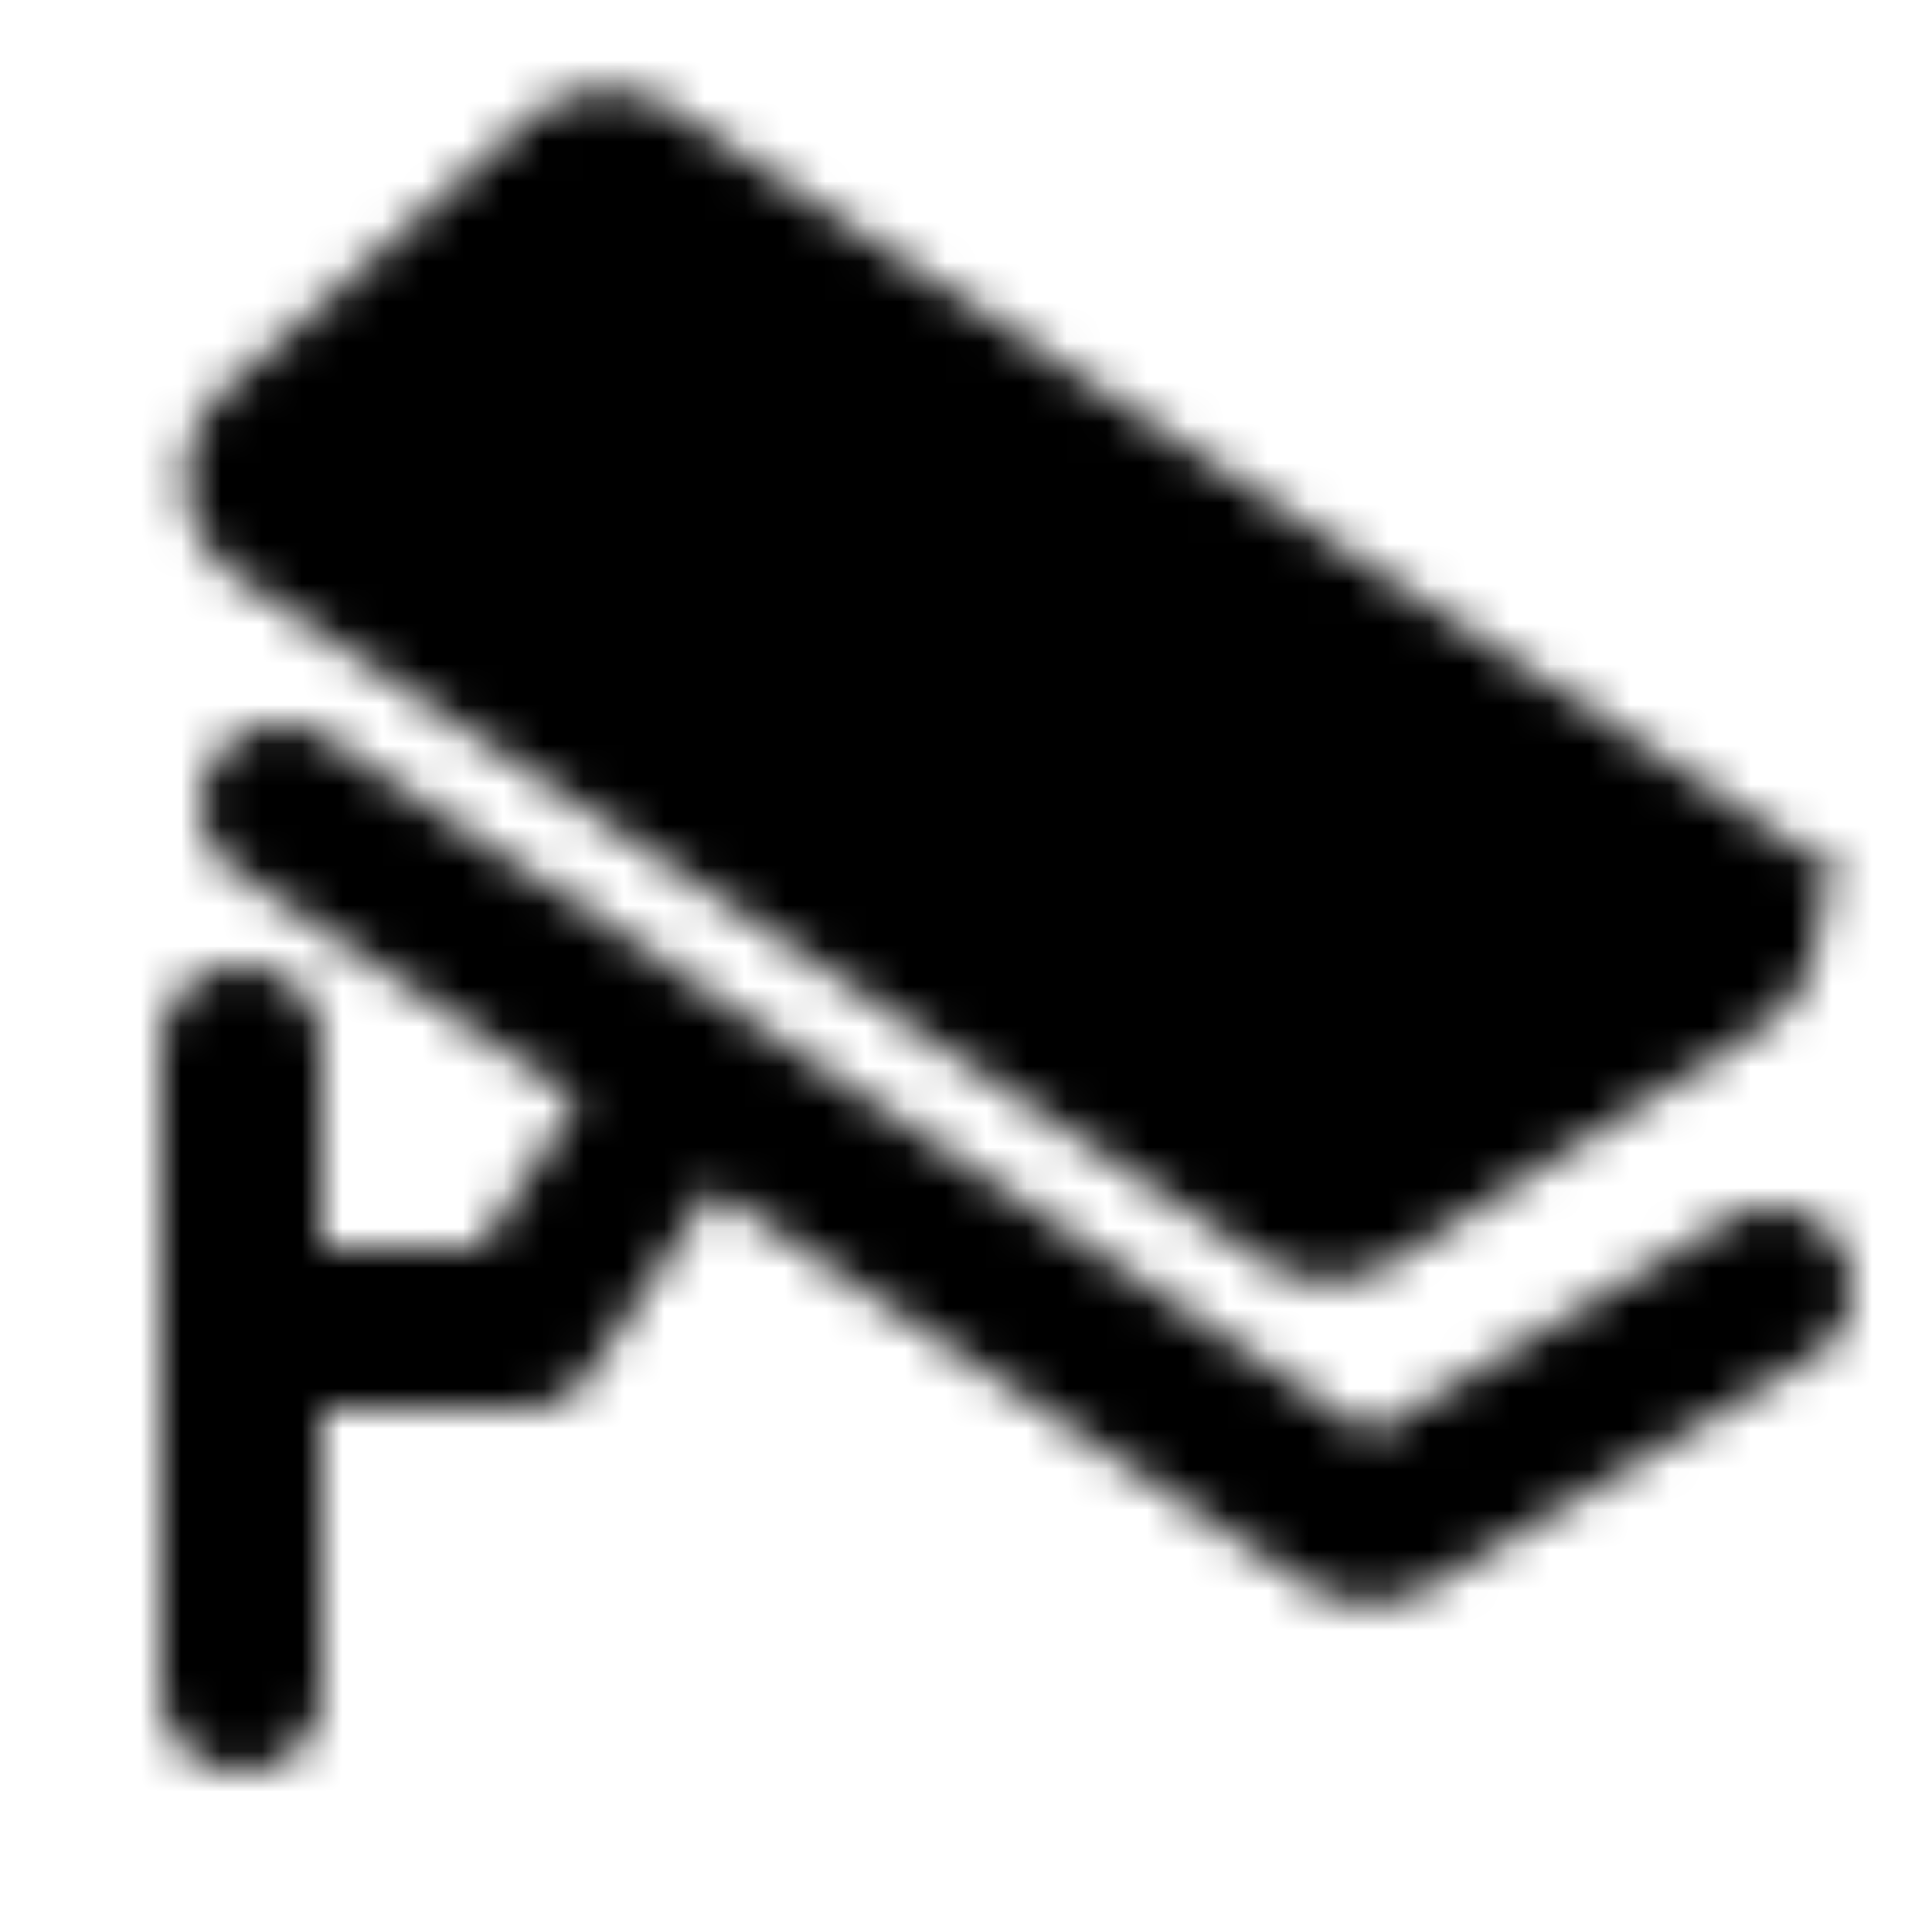
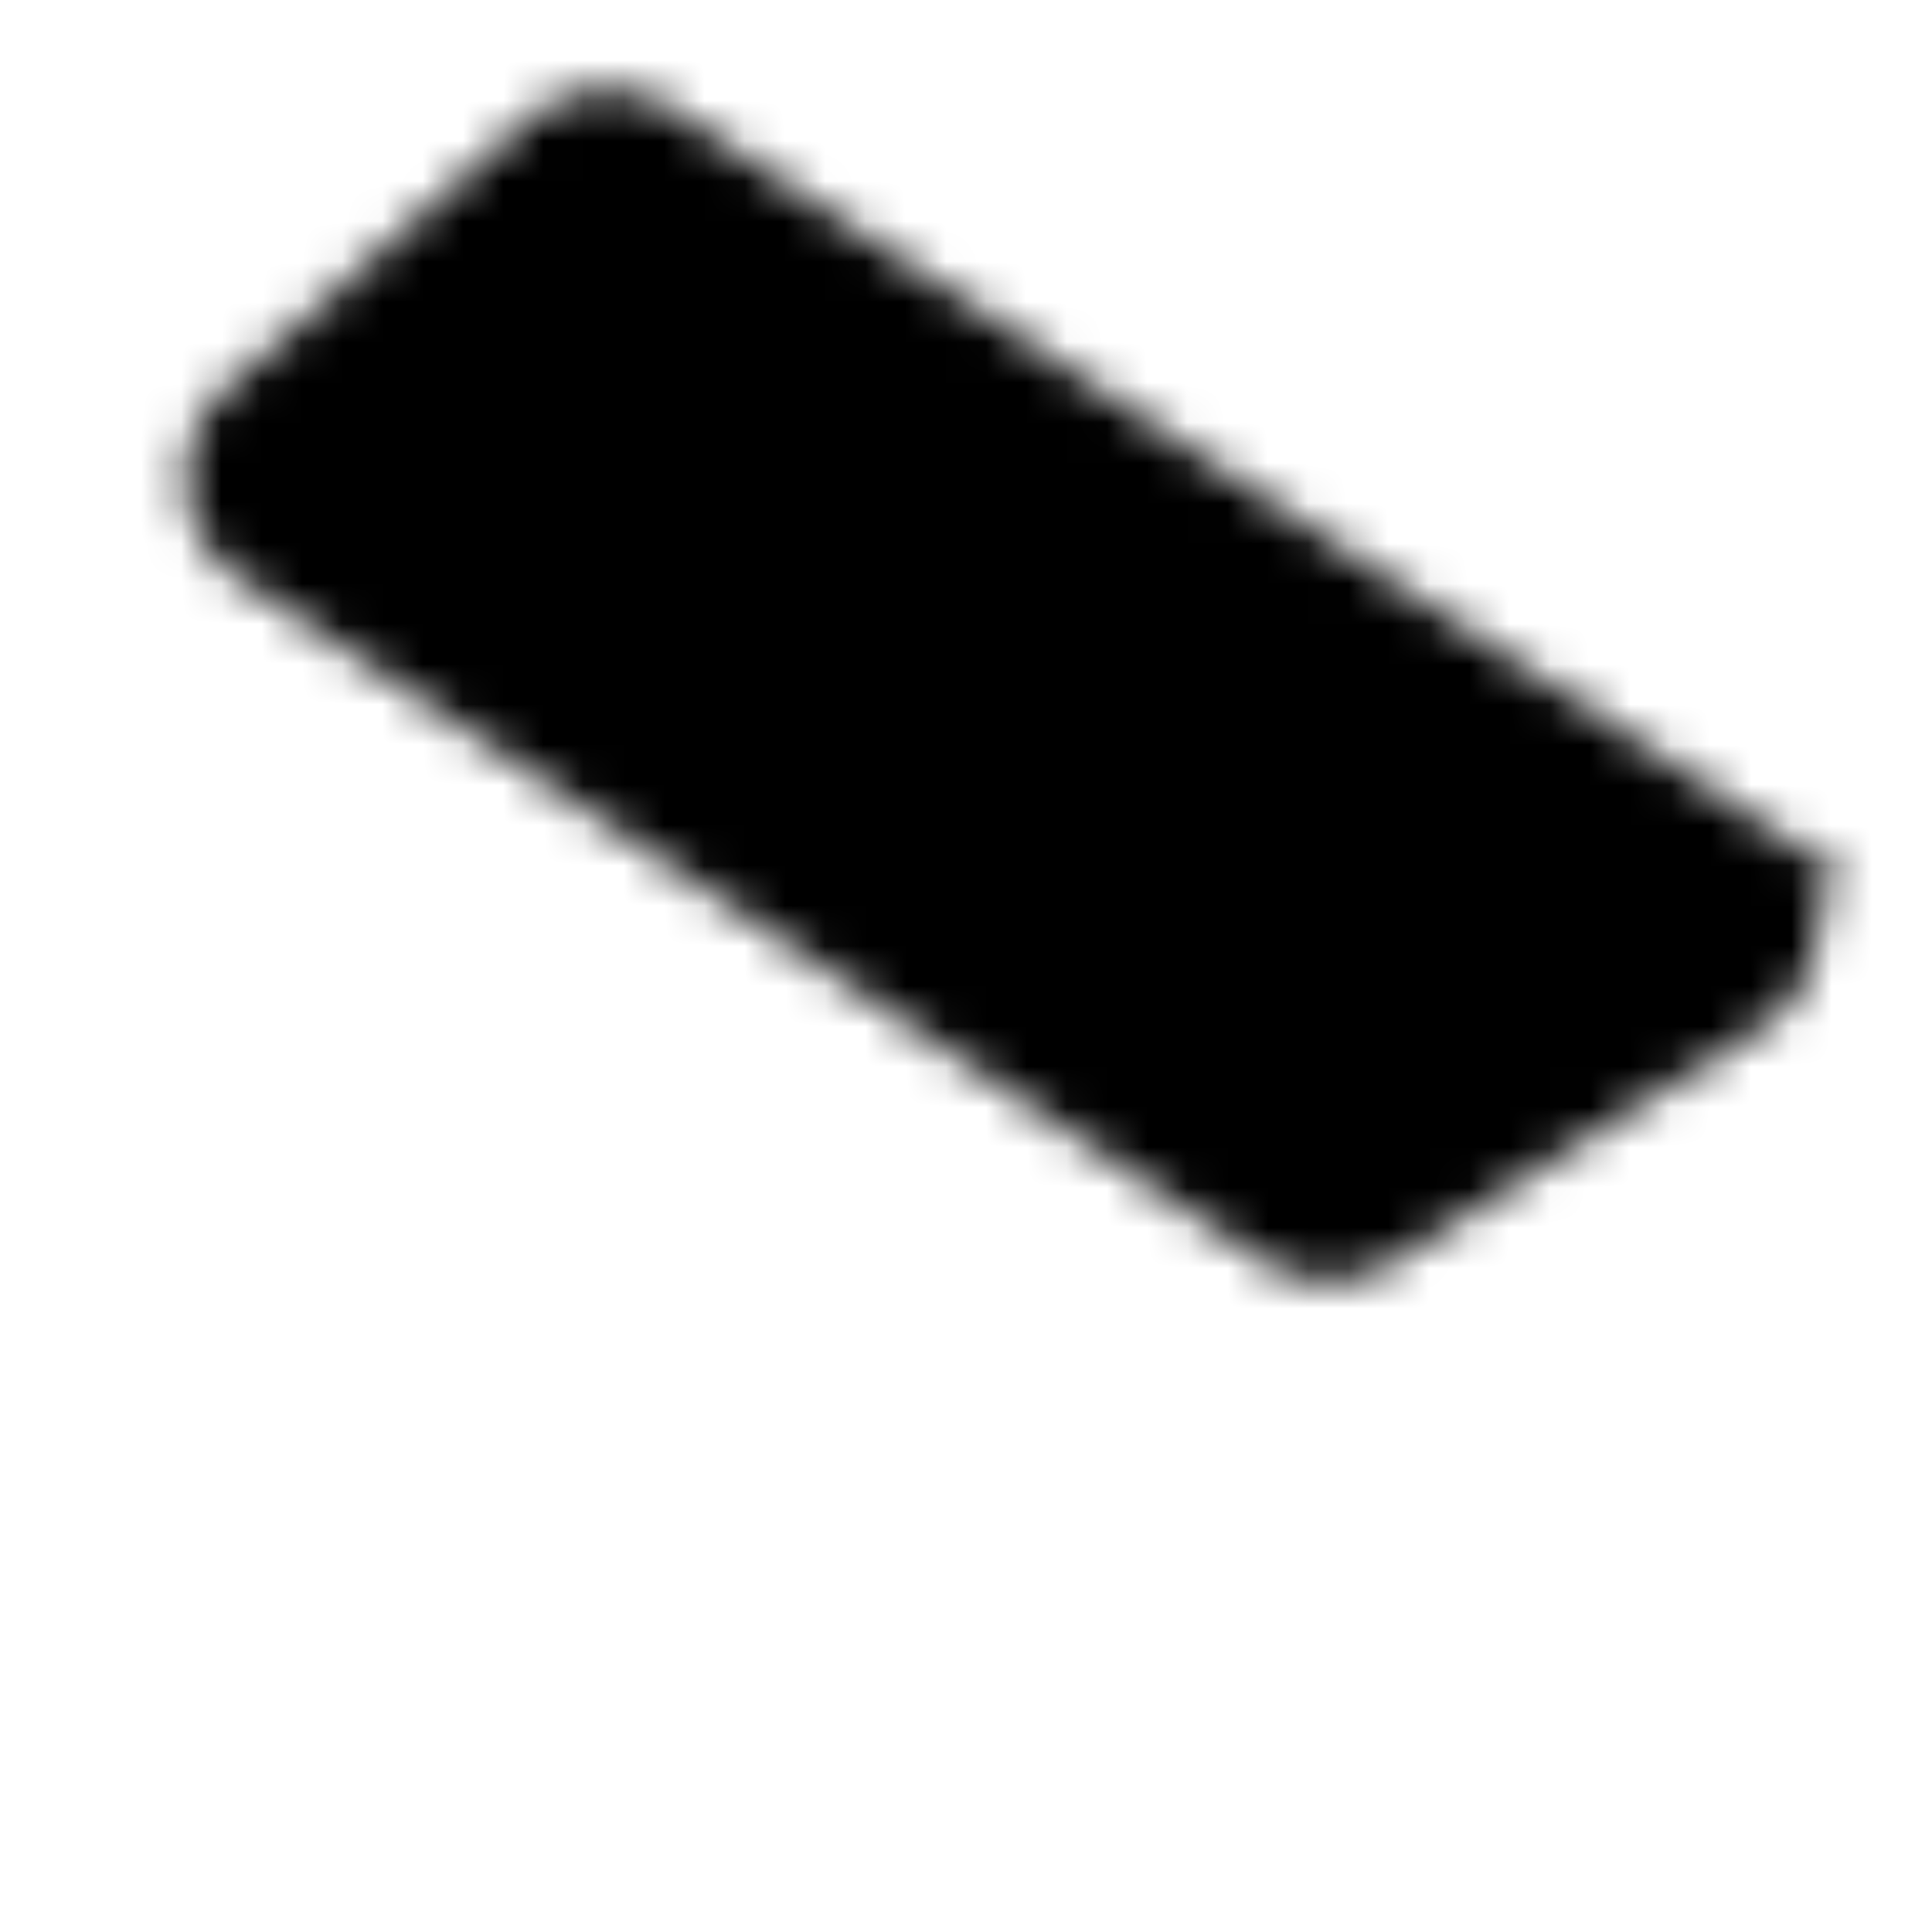
<svg xmlns="http://www.w3.org/2000/svg" width="800" height="800" viewBox="0 0 48 48">
  <defs>
    <mask id="ipTSurveillanceCamerasOne0">
      <g fill="none" stroke="#fff" stroke-width="4">
-         <path stroke-linecap="round" stroke-linejoin="round" d="M6 26v16m0-9h7l4-6M7 20l26.474 17.649a1 1 0 0 0 1.069.025L44 32" />
        <path fill="#555" d="M7.078 12.719a1 1 0 0 1-.11-1.58l7.46-6.63a1 1 0 0 1 1.212-.09l27.065 17.732a1 1 0 0 1-.011 1.68l-9.144 5.82a1 1 0 0 1-1.092-.012z" />
      </g>
    </mask>
  </defs>
  <path fill="currentColor" d="M0 0h48v48H0z" mask="url(#ipTSurveillanceCamerasOne0)" />
</svg>